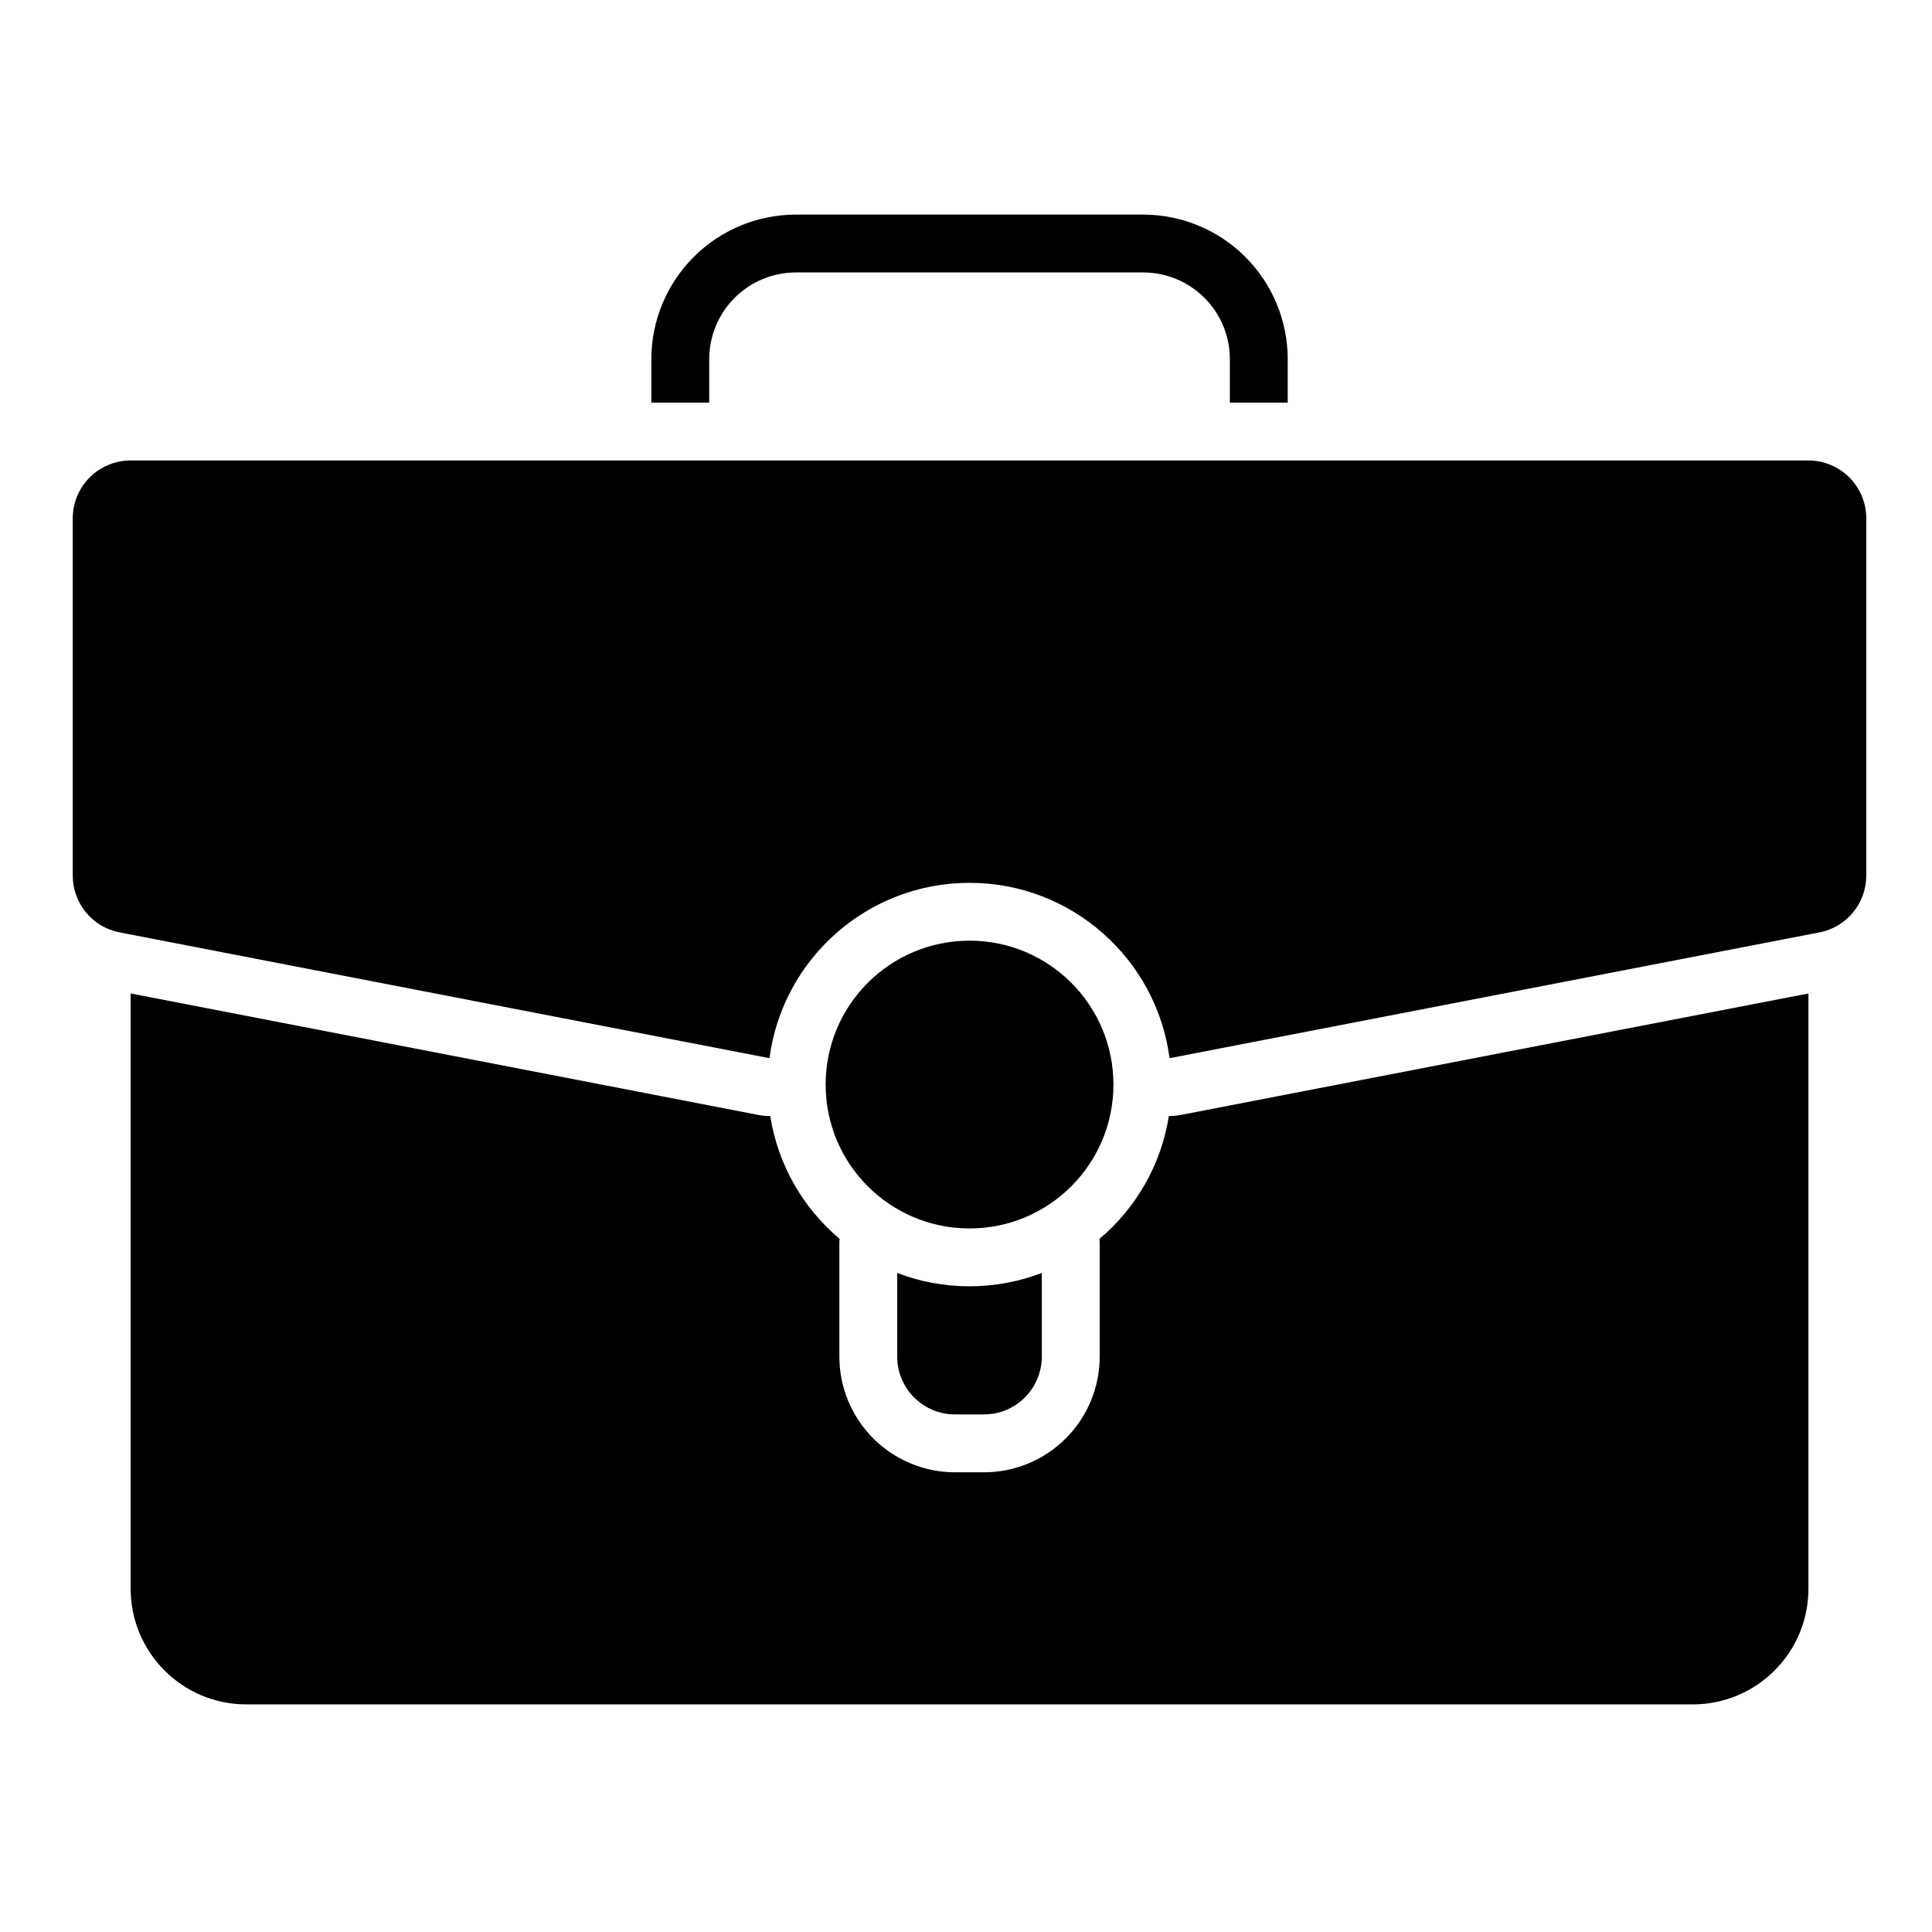
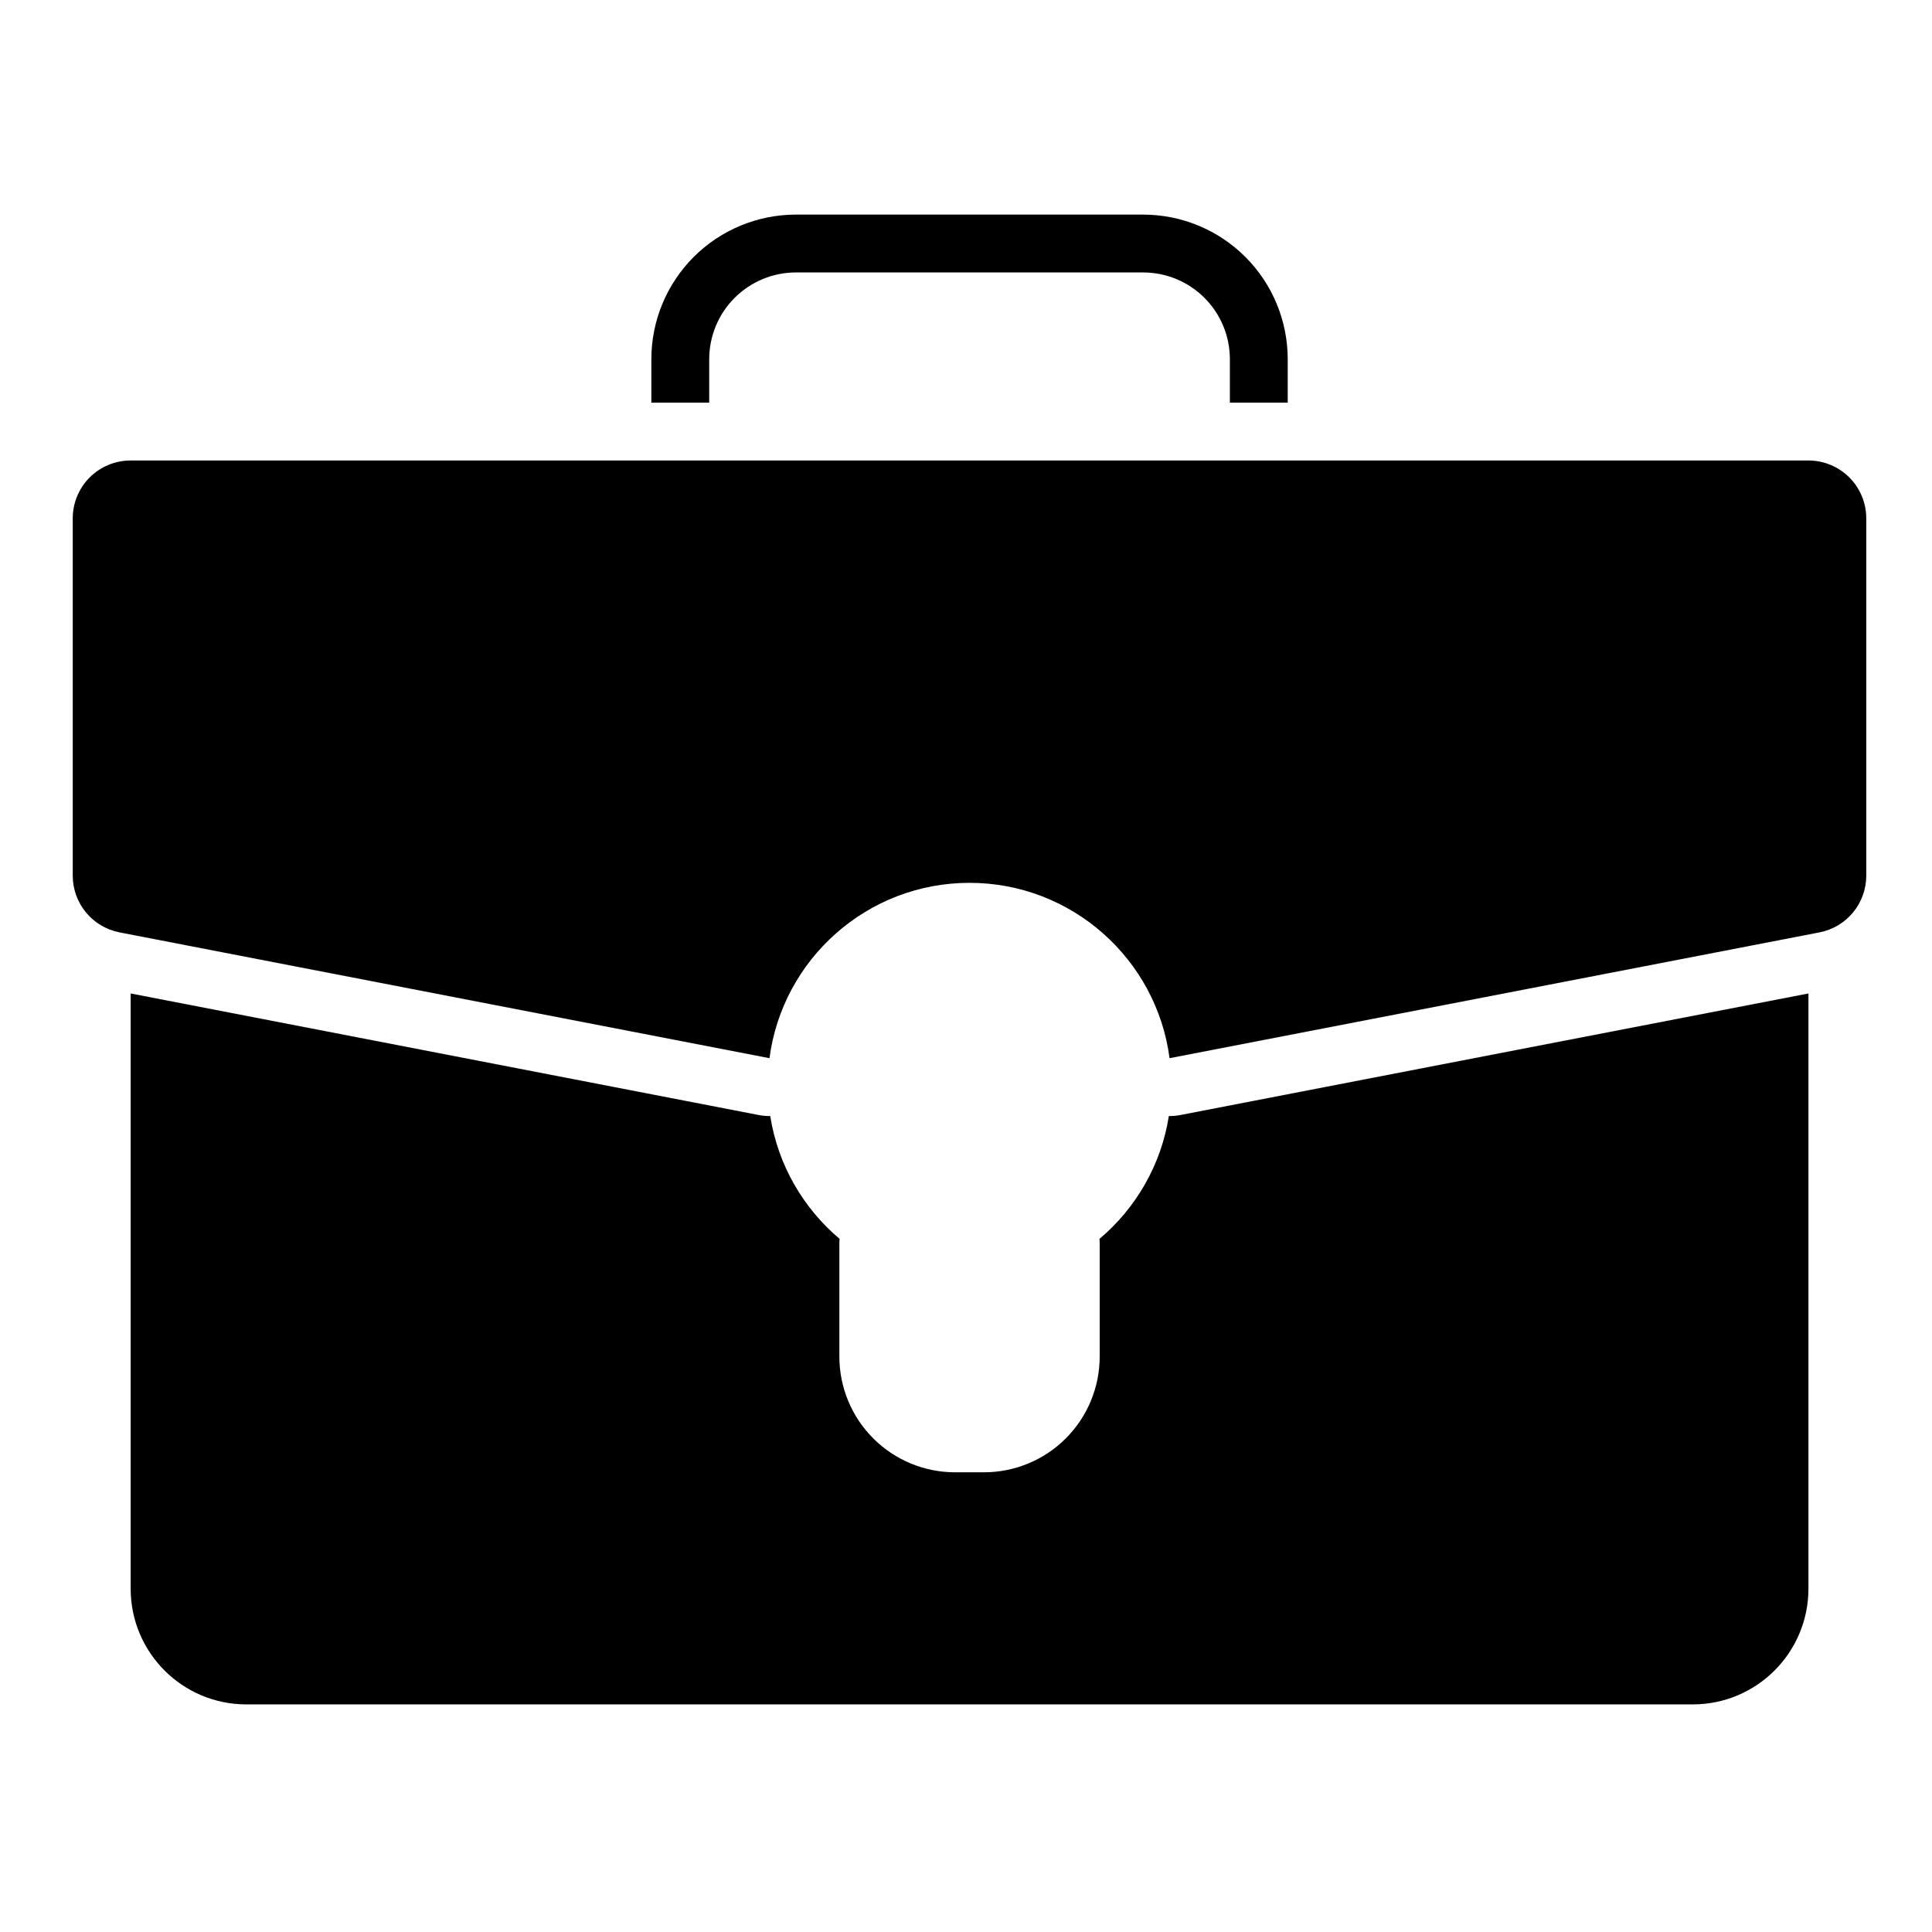
<svg xmlns="http://www.w3.org/2000/svg" fill="#000000" width="800px" height="800px" version="1.1" viewBox="144 144 512 512">
  <g fill-rule="evenodd">
    <path d="m485.26 250.7v-11.5c0-10.168-4.035-19.918-11.223-27.105s-16.938-11.223-27.105-11.223h-91.988c-10.168 0-19.918 4.035-27.105 11.223s-11.223 16.938-11.223 27.105v11.5h15.332v-11.5c0-6.102 2.422-11.953 6.731-16.262 4.316-4.316 10.164-6.738 16.266-6.738h91.988c6.102 0 11.953 2.422 16.266 6.738 4.312 4.312 6.731 10.16 6.731 16.262v11.5z" />
-     <path d="m439.07 431.42c0 21.059-17.074 38.133-38.133 38.133-21.062 0-38.133-17.074-38.133-38.133 0-21.062 17.07-38.133 38.133-38.133 21.059 0 38.133 17.07 38.133 38.133" />
    <path d="m435.37 472.31c0.043 0.453 0.059 0.91 0.059 1.371v29.828c0 8.129-3.231 15.93-8.98 21.68-5.75 5.754-13.551 8.984-21.684 8.984h-7.66c-8.133 0-15.934-3.231-21.684-8.984-5.75-5.75-8.98-13.551-8.98-21.68v-29.828c0-0.461 0.016-0.918 0.059-1.371-9.617-8.113-16.34-19.555-18.375-32.547-1.039 0.016-2.078-0.078-3.109-0.281l-166.39-32.203v157.74c0 16.934 13.727 30.664 30.664 30.664h383.3c16.938 0 30.664-13.734 30.664-30.664v-157.74l-166.39 32.203c-1.035 0.203-2.074 0.297-3.109 0.281-2.035 12.988-8.758 24.434-18.375 32.547z" />
    <path d="m347.92 424.43c3.43-26.207 25.871-46.469 53.016-46.469 27.137 0 49.582 20.262 53.008 46.469l172.22-33.336c7.215-1.391 12.418-7.707 12.418-15.051v-94.676c0-4.066-1.617-7.969-4.488-10.844-2.879-2.871-6.777-4.488-10.844-4.488h-444.64c-4.066 0-7.969 1.617-10.844 4.488-2.871 2.879-4.488 6.777-4.488 10.844v94.676c0 7.344 5.203 13.66 12.418 15.051l172.22 33.336z" />
-     <path d="m420.09 481.34c-5.953 2.289-12.414 3.543-19.16 3.543-6.754 0-13.215-1.25-19.164-3.543v22.164c0 4.066 1.617 7.961 4.488 10.84 2.879 2.879 6.777 4.492 10.844 4.492h7.66c4.066 0 7.969-1.617 10.844-4.492 2.871-2.879 4.488-6.773 4.488-10.84z" />
  </g>
</svg>